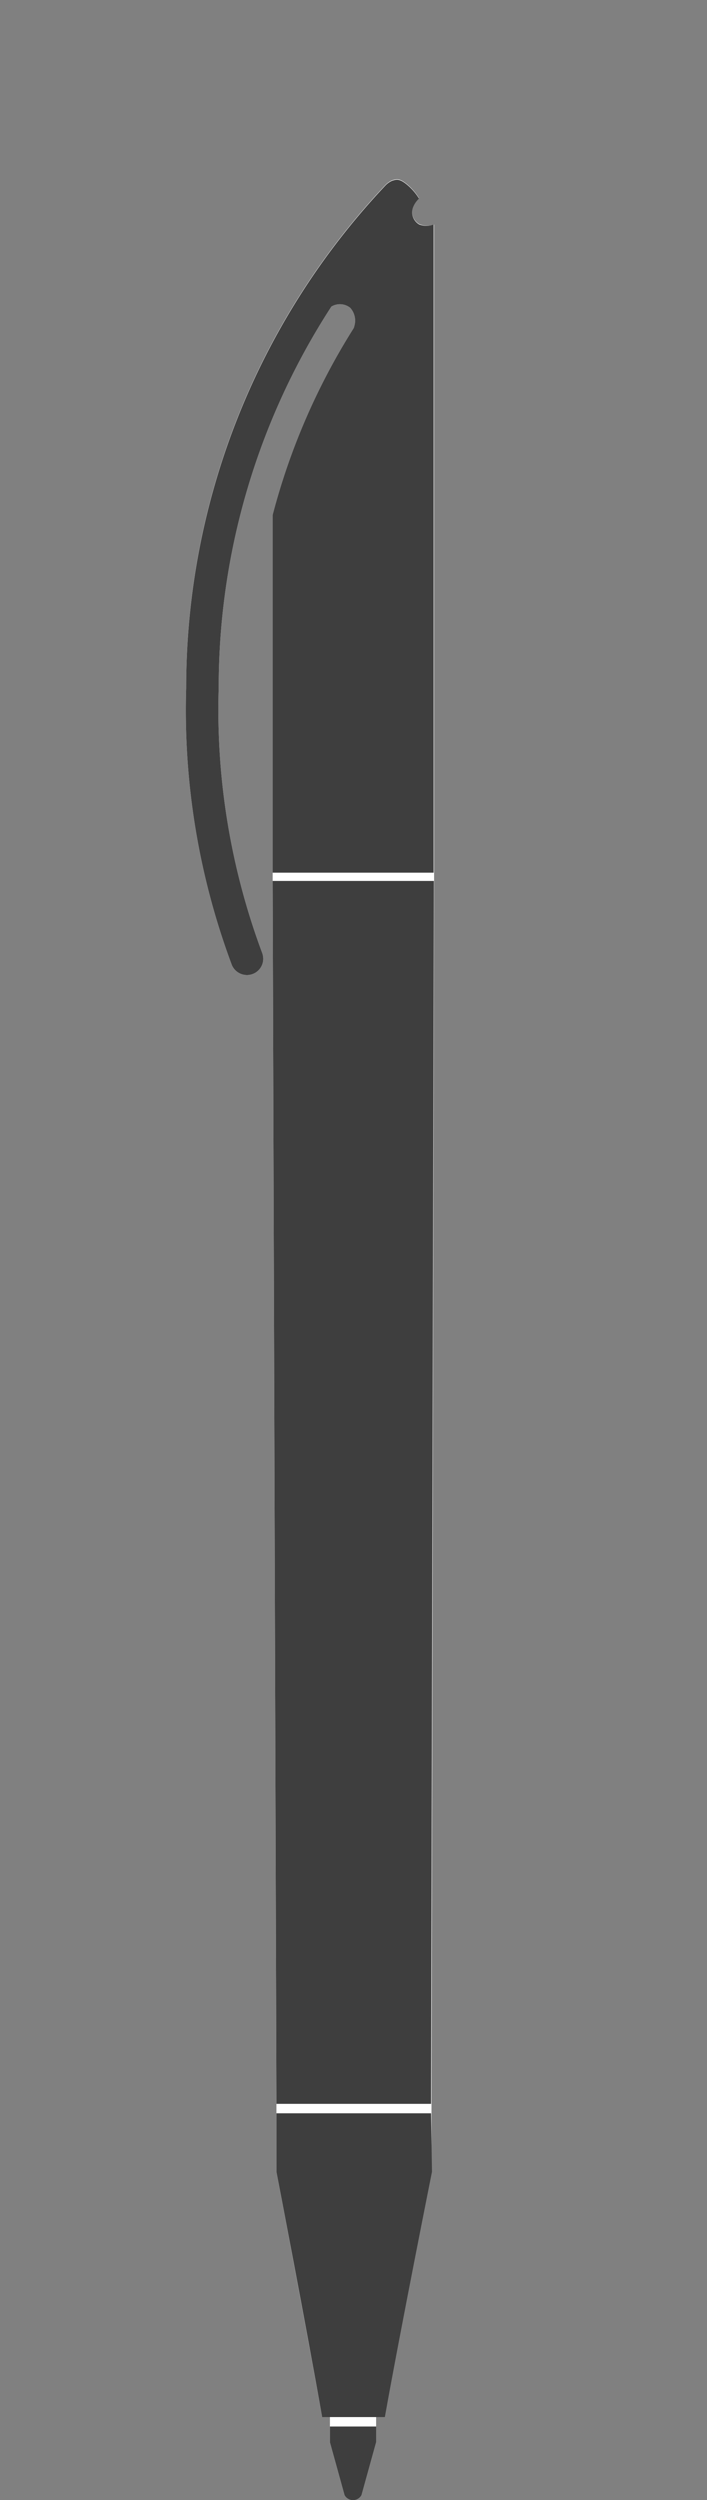
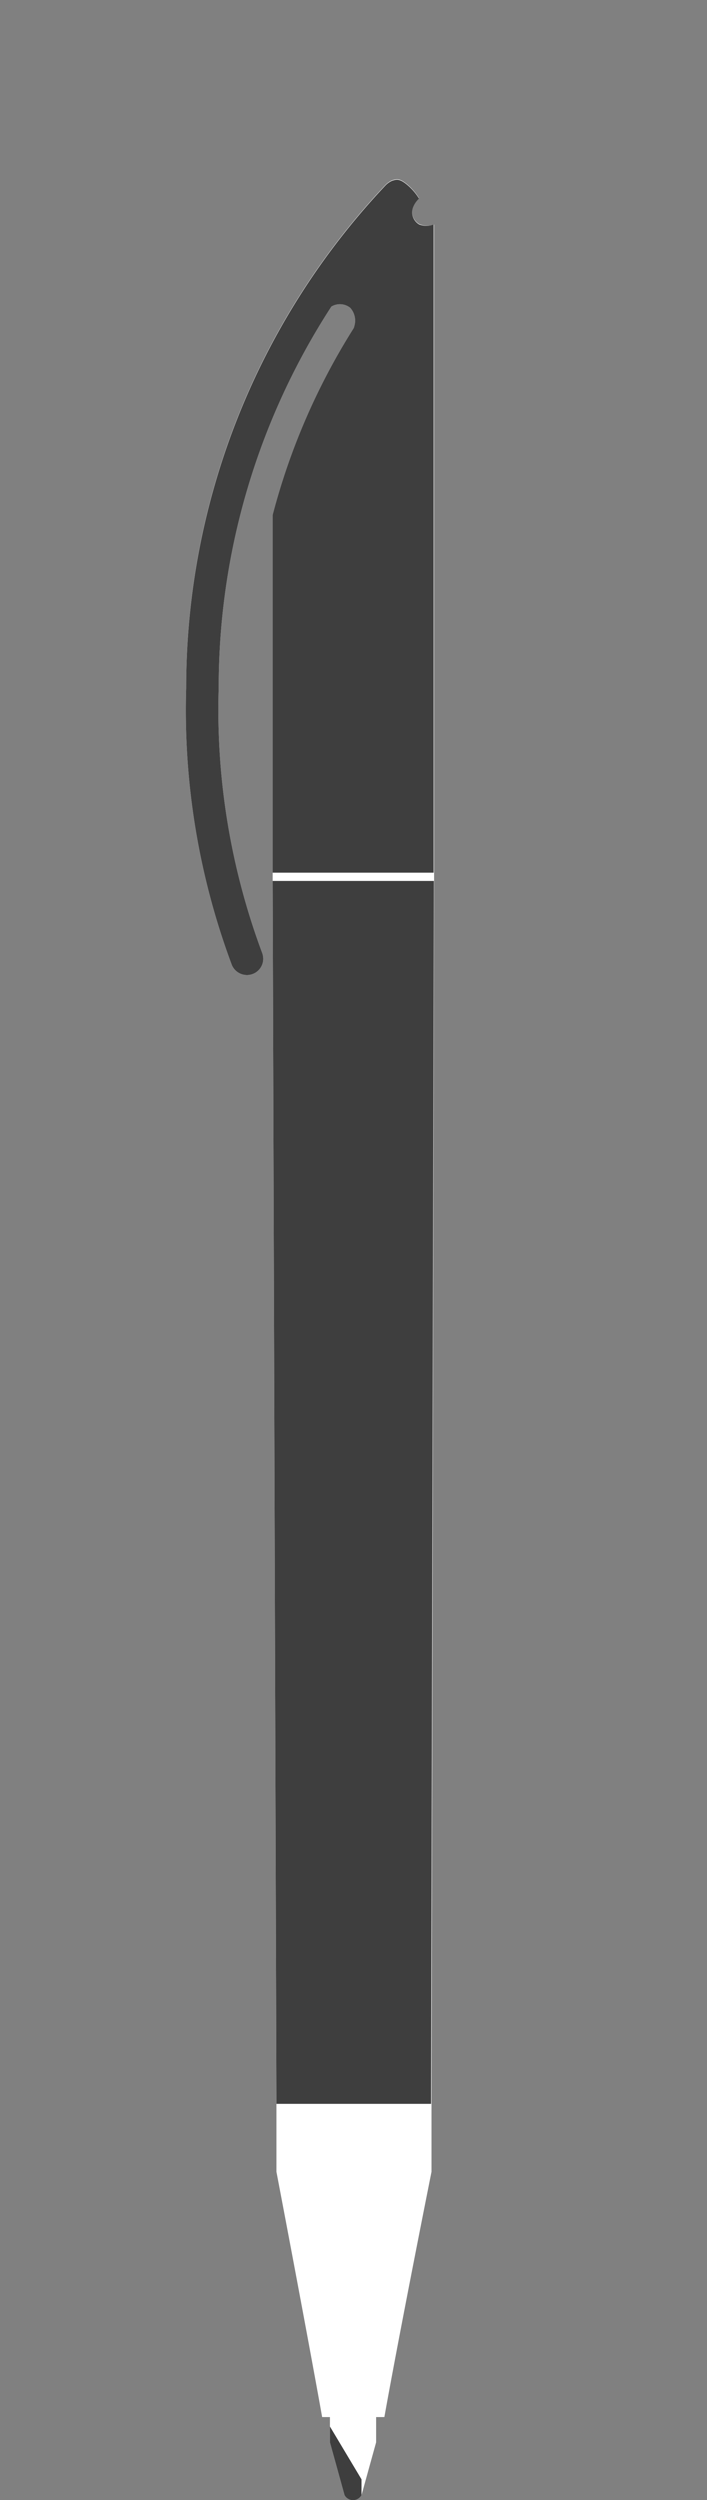
<svg xmlns="http://www.w3.org/2000/svg" id="Layer_1" data-name="Layer 1" viewBox="0 0 30 106">
  <rect x="0" y="0" width="30" height="106" fill="#808080" stroke="none" />
  <defs>
    <style>.cls-1{fill:#fff;}.cls-2{fill:#3e3e3e;}</style>
  </defs>
  <title>Artboard 28</title>
  <path class="cls-1" d="M17.79,9.5a.6.6,0,0,1-.26-.74,1,1,0,0,1,.25-.36l0,0a2.39,2.39,0,0,0-.41-.5c-.42-.39-.56-.3-.72-.26a.88.88,0,0,0-.3.21A31,31,0,0,0,7.9,29.17,30.85,30.85,0,0,0,9.84,40.92a.7.7,0,0,0,.64.42.69.69,0,0,0,.69-.69.75.75,0,0,0-.05-.26A29.5,29.5,0,0,1,9.28,29.17,29.63,29.63,0,0,1,14.06,13a.7.7,0,0,1,.8.05.81.81,0,0,1,.14.87l.06-.09a28.13,28.13,0,0,0-3.49,8V37.35l.16,52.05v2.68s1.27,6.65,1.94,10.4H14v1.07l.62,2.24a.41.41,0,0,0,.72,0l.62-2.24v-1.07h.35c.67-3.75,2-10.4,2-10.4V89.4l.11-52.1V9.52A.86.86,0,0,1,17.79,9.5Z" />
-   <path class="cls-2" d="M14,102.88v.67l.62,2.24a.41.41,0,0,0,.72,0l.62-2.24v-.67Z" />
-   <path class="cls-2" d="M18.29,89.6H11.73v2.48s1.28,6.65,1.94,10.4h2.66c.67-3.75,2-10.4,2-10.4Z" />
+   <path class="cls-2" d="M14,102.88v.67l.62,2.24a.41.41,0,0,0,.72,0v-.67Z" />
  <polygon class="cls-2" points="11.73 89.2 18.29 89.2 18.29 89.2 18.41 37.35 11.57 37.35 11.73 89.2 11.73 89.2" />
  <path class="cls-2" d="M9.28,29.17A29.63,29.63,0,0,1,14.06,13a.7.7,0,0,1,.8.05.81.81,0,0,1,.14.87l.06-.09a28.13,28.13,0,0,0-3.49,8V37H18.4V9.52a.86.86,0,0,1-.61,0,.6.6,0,0,1-.26-.74,1,1,0,0,1,.25-.36l0,0a2.39,2.39,0,0,0-.41-.5c-.42-.39-.56-.3-.72-.26a.88.88,0,0,0-.3.21A31,31,0,0,0,7.9,29.17,30.85,30.85,0,0,0,9.84,40.92a.7.7,0,0,0,.64.42.69.69,0,0,0,.69-.69.75.75,0,0,0-.05-.26A29.5,29.5,0,0,1,9.28,29.17Z" />
</svg>